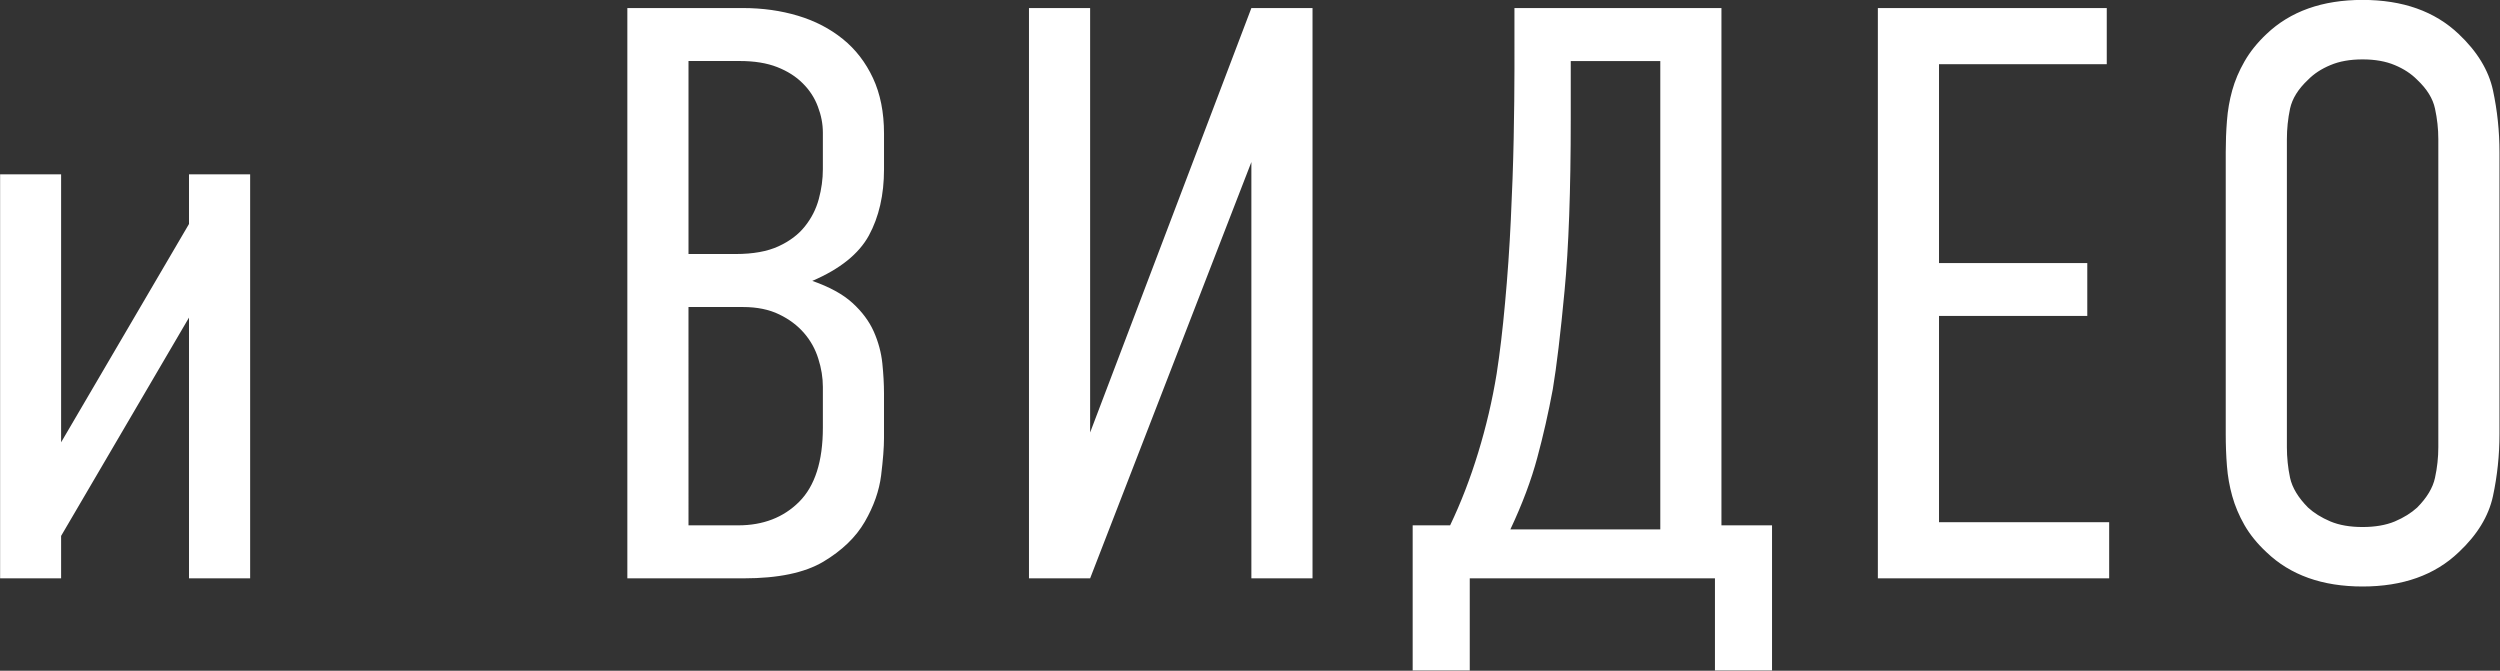
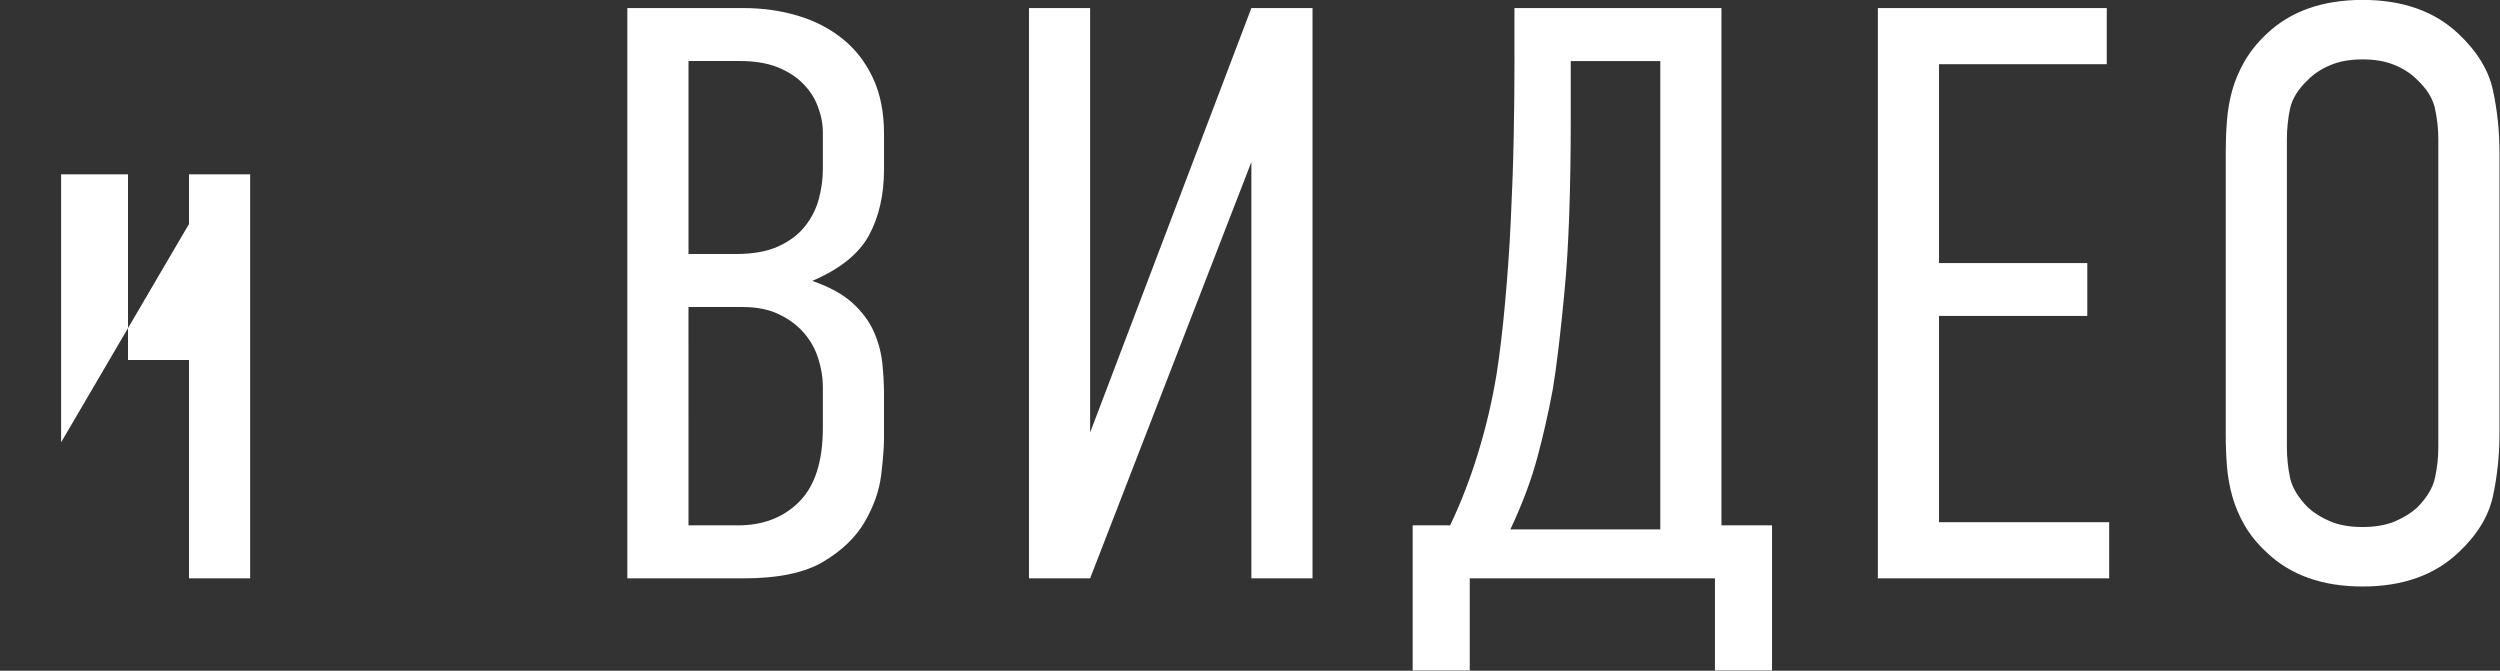
<svg xmlns="http://www.w3.org/2000/svg" xmlns:ns1="http://sodipodi.sourceforge.net/DTD/sodipodi-0.dtd" xmlns:ns2="http://www.inkscape.org/namespaces/inkscape" id="svg1" width="258.648" height="69.391" viewBox="0 0 258.648 69.391" ns1:docname="43_2.ai">
  <rect x="0" y="0" width="258.648" height="69.391" fill="#333333" stroke="none" />
  <defs id="defs1" />
  <g id="layer-MC0" ns2:groupmode="layer" ns2:label="Слой 1" transform="translate(-210.617,-8697.754)">
-     <path id="path581" d="m -26.939,44.516 v 20.801 l 9.926,-16.945 v -3.855 h 4.746 v 31.359 h -4.746 V 55.637 l -9.926,16.945 v 3.293 h -4.734 V 44.516 Z M 25.985,31.613 c 1.515,0 2.936,0.199 4.266,0.598 1.327,0.398 2.487,1.002 3.48,1.805 0.99,0.797 1.772,1.811 2.344,3.035 0.568,1.219 0.855,2.654 0.855,4.301 v 2.777 c 0,1.986 -0.393,3.697 -1.172,5.133 -0.782,1.43 -2.247,2.607 -4.395,3.527 1.342,0.469 2.382,1.04 3.117,1.711 0.741,0.674 1.292,1.412 1.652,2.215 0.357,0.806 0.58,1.629 0.668,2.473 0.085,0.838 0.129,1.614 0.129,2.332 v 3.48 c 0,0.721 -0.076,1.682 -0.223,2.883 -0.149,1.195 -0.571,2.396 -1.266,3.598 -0.697,1.204 -1.77,2.238 -3.223,3.105 -1.453,0.861 -3.51,1.289 -6.164,1.289 H 17.009 V 31.613 Z M 21.755,71.762 h 3.855 c 1.937,0 3.516,-0.609 4.734,-1.828 1.225,-1.225 1.84,-3.144 1.84,-5.754 v -3.164 c 0,-0.718 -0.117,-1.444 -0.352,-2.18 -0.229,-0.741 -0.595,-1.406 -1.102,-1.992 -0.51,-0.592 -1.154,-1.078 -1.934,-1.453 -0.782,-0.381 -1.72,-0.574 -2.812,-0.574 h -4.23 z m 0,-21.059 h 3.668 c 1.342,0 2.449,-0.199 3.316,-0.598 0.867,-0.398 1.55,-0.914 2.051,-1.547 0.507,-0.633 0.867,-1.339 1.078,-2.121 0.211,-0.779 0.316,-1.55 0.316,-2.309 v -2.848 c 0,-0.671 -0.129,-1.342 -0.387,-2.016 -0.252,-0.68 -0.642,-1.28 -1.172,-1.805 -0.524,-0.53 -1.189,-0.952 -1.992,-1.266 -0.797,-0.311 -1.764,-0.469 -2.895,-0.469 H 21.755 Z M 70.188,31.613 V 75.875 H 65.442 V 43.566 L 52.927,75.875 H 48.181 V 31.613 h 4.746 V 64.555 L 65.442,31.613 Z M 105.852,71.762 v 11.262 h -4.43 V 75.875 H 82.391 v 7.148 H 77.961 V 71.762 h 2.906 c 0.844,-1.764 1.57,-3.647 2.18,-5.648 0.615,-2.007 1.093,-4.043 1.43,-6.105 0.249,-1.6 0.469,-3.445 0.656,-5.531 0.193,-2.092 0.343,-4.233 0.445,-6.422 0.108,-2.194 0.182,-4.312 0.223,-6.352 0.038,-2.045 0.059,-3.826 0.059,-5.344 V 31.613 H 101.926 V 71.762 Z M 90.23,35.727 v 4.488 c 0,5.563 -0.161,10.008 -0.48,13.336 -0.313,3.328 -0.618,5.88 -0.914,7.652 -0.337,1.813 -0.738,3.586 -1.207,5.32 -0.463,1.729 -1.157,3.58 -2.086,5.555 H 97.18 V 35.727 Z m 23.836,-4.113 h 17.766 v 4.359 h -13.02 v 15.434 h 11.508 v 4.102 h -11.508 v 16.008 h 13.207 v 4.359 h -17.953 z m 27,11.191 c 0,-0.803 0.029,-1.617 0.094,-2.438 0.061,-0.82 0.199,-1.608 0.41,-2.367 0.211,-0.756 0.527,-1.503 0.949,-2.238 0.422,-0.741 0.99,-1.453 1.711,-2.133 1.852,-1.764 4.336,-2.648 7.453,-2.648 3.123,0 5.613,0.885 7.465,2.648 1.436,1.354 2.323,2.81 2.66,4.371 0.334,1.556 0.504,3.158 0.504,4.805 v 21.879 c 0,1.641 -0.17,3.243 -0.504,4.805 -0.337,1.564 -1.225,3.018 -2.66,4.359 -1.852,1.775 -4.342,2.66 -7.465,2.66 -3.117,0 -5.602,-0.885 -7.453,-2.66 -0.721,-0.671 -1.289,-1.374 -1.711,-2.109 -0.422,-0.741 -0.738,-1.491 -0.949,-2.25 -0.211,-0.756 -0.349,-1.535 -0.41,-2.332 -0.064,-0.803 -0.094,-1.629 -0.094,-2.473 z m 16.5,-1.008 c 0,-0.803 -0.088,-1.597 -0.258,-2.379 -0.164,-0.779 -0.627,-1.526 -1.383,-2.238 -0.463,-0.469 -1.04,-0.847 -1.734,-1.137 -0.697,-0.296 -1.532,-0.445 -2.508,-0.445 -0.97,0 -1.802,0.149 -2.496,0.445 -0.697,0.29 -1.274,0.668 -1.734,1.137 -0.759,0.712 -1.225,1.459 -1.395,2.238 -0.164,0.782 -0.246,1.576 -0.246,2.379 v 23.895 c 0,0.806 0.082,1.6 0.246,2.379 0.17,0.773 0.636,1.544 1.395,2.309 0.46,0.422 1.037,0.782 1.734,1.078 0.694,0.29 1.526,0.434 2.496,0.434 0.976,0 1.811,-0.144 2.508,-0.434 0.694,-0.296 1.271,-0.656 1.734,-1.078 0.756,-0.765 1.219,-1.535 1.383,-2.309 0.17,-0.779 0.258,-1.573 0.258,-2.379 z" style="fill:#ffffff;fill-opacity:1;fill-rule:nonzero;stroke:none" aria-label="ФОТО&#10;и ВИДЕО" transform="matrix(1.333,0,0,1.333,252.849,8656.447)" ns1:nodetypes="cccccccccccccsscssscccccsscscsccscsssscccscccsscsssccsscccccccccccccccccccccccccccscccccsccccccccccccccccccccscsccsccssccsccscssscccscccsscccscccss" />
+     <path id="path581" d="m -26.939,44.516 v 20.801 l 9.926,-16.945 v -3.855 h 4.746 v 31.359 h -4.746 V 55.637 v 3.293 h -4.734 V 44.516 Z M 25.985,31.613 c 1.515,0 2.936,0.199 4.266,0.598 1.327,0.398 2.487,1.002 3.48,1.805 0.99,0.797 1.772,1.811 2.344,3.035 0.568,1.219 0.855,2.654 0.855,4.301 v 2.777 c 0,1.986 -0.393,3.697 -1.172,5.133 -0.782,1.43 -2.247,2.607 -4.395,3.527 1.342,0.469 2.382,1.04 3.117,1.711 0.741,0.674 1.292,1.412 1.652,2.215 0.357,0.806 0.58,1.629 0.668,2.473 0.085,0.838 0.129,1.614 0.129,2.332 v 3.48 c 0,0.721 -0.076,1.682 -0.223,2.883 -0.149,1.195 -0.571,2.396 -1.266,3.598 -0.697,1.204 -1.77,2.238 -3.223,3.105 -1.453,0.861 -3.51,1.289 -6.164,1.289 H 17.009 V 31.613 Z M 21.755,71.762 h 3.855 c 1.937,0 3.516,-0.609 4.734,-1.828 1.225,-1.225 1.84,-3.144 1.84,-5.754 v -3.164 c 0,-0.718 -0.117,-1.444 -0.352,-2.18 -0.229,-0.741 -0.595,-1.406 -1.102,-1.992 -0.51,-0.592 -1.154,-1.078 -1.934,-1.453 -0.782,-0.381 -1.72,-0.574 -2.812,-0.574 h -4.23 z m 0,-21.059 h 3.668 c 1.342,0 2.449,-0.199 3.316,-0.598 0.867,-0.398 1.55,-0.914 2.051,-1.547 0.507,-0.633 0.867,-1.339 1.078,-2.121 0.211,-0.779 0.316,-1.55 0.316,-2.309 v -2.848 c 0,-0.671 -0.129,-1.342 -0.387,-2.016 -0.252,-0.68 -0.642,-1.28 -1.172,-1.805 -0.524,-0.53 -1.189,-0.952 -1.992,-1.266 -0.797,-0.311 -1.764,-0.469 -2.895,-0.469 H 21.755 Z M 70.188,31.613 V 75.875 H 65.442 V 43.566 L 52.927,75.875 H 48.181 V 31.613 h 4.746 V 64.555 L 65.442,31.613 Z M 105.852,71.762 v 11.262 h -4.43 V 75.875 H 82.391 v 7.148 H 77.961 V 71.762 h 2.906 c 0.844,-1.764 1.57,-3.647 2.18,-5.648 0.615,-2.007 1.093,-4.043 1.43,-6.105 0.249,-1.6 0.469,-3.445 0.656,-5.531 0.193,-2.092 0.343,-4.233 0.445,-6.422 0.108,-2.194 0.182,-4.312 0.223,-6.352 0.038,-2.045 0.059,-3.826 0.059,-5.344 V 31.613 H 101.926 V 71.762 Z M 90.23,35.727 v 4.488 c 0,5.563 -0.161,10.008 -0.48,13.336 -0.313,3.328 -0.618,5.88 -0.914,7.652 -0.337,1.813 -0.738,3.586 -1.207,5.32 -0.463,1.729 -1.157,3.58 -2.086,5.555 H 97.18 V 35.727 Z m 23.836,-4.113 h 17.766 v 4.359 h -13.02 v 15.434 h 11.508 v 4.102 h -11.508 v 16.008 h 13.207 v 4.359 h -17.953 z m 27,11.191 c 0,-0.803 0.029,-1.617 0.094,-2.438 0.061,-0.82 0.199,-1.608 0.41,-2.367 0.211,-0.756 0.527,-1.503 0.949,-2.238 0.422,-0.741 0.99,-1.453 1.711,-2.133 1.852,-1.764 4.336,-2.648 7.453,-2.648 3.123,0 5.613,0.885 7.465,2.648 1.436,1.354 2.323,2.81 2.66,4.371 0.334,1.556 0.504,3.158 0.504,4.805 v 21.879 c 0,1.641 -0.17,3.243 -0.504,4.805 -0.337,1.564 -1.225,3.018 -2.66,4.359 -1.852,1.775 -4.342,2.66 -7.465,2.66 -3.117,0 -5.602,-0.885 -7.453,-2.66 -0.721,-0.671 -1.289,-1.374 -1.711,-2.109 -0.422,-0.741 -0.738,-1.491 -0.949,-2.25 -0.211,-0.756 -0.349,-1.535 -0.41,-2.332 -0.064,-0.803 -0.094,-1.629 -0.094,-2.473 z m 16.5,-1.008 c 0,-0.803 -0.088,-1.597 -0.258,-2.379 -0.164,-0.779 -0.627,-1.526 -1.383,-2.238 -0.463,-0.469 -1.04,-0.847 -1.734,-1.137 -0.697,-0.296 -1.532,-0.445 -2.508,-0.445 -0.97,0 -1.802,0.149 -2.496,0.445 -0.697,0.29 -1.274,0.668 -1.734,1.137 -0.759,0.712 -1.225,1.459 -1.395,2.238 -0.164,0.782 -0.246,1.576 -0.246,2.379 v 23.895 c 0,0.806 0.082,1.6 0.246,2.379 0.17,0.773 0.636,1.544 1.395,2.309 0.46,0.422 1.037,0.782 1.734,1.078 0.694,0.29 1.526,0.434 2.496,0.434 0.976,0 1.811,-0.144 2.508,-0.434 0.694,-0.296 1.271,-0.656 1.734,-1.078 0.756,-0.765 1.219,-1.535 1.383,-2.309 0.17,-0.779 0.258,-1.573 0.258,-2.379 z" style="fill:#ffffff;fill-opacity:1;fill-rule:nonzero;stroke:none" aria-label="ФОТО&#10;и ВИДЕО" transform="matrix(1.333,0,0,1.333,252.849,8656.447)" ns1:nodetypes="cccccccccccccsscssscccccsscscsccscsssscccscccsscsssccsscccccccccccccccccccccccccccscccccsccccccccccccccccccccscsccsccssccsccscssscccscccsscccscccss" />
  </g>
</svg>